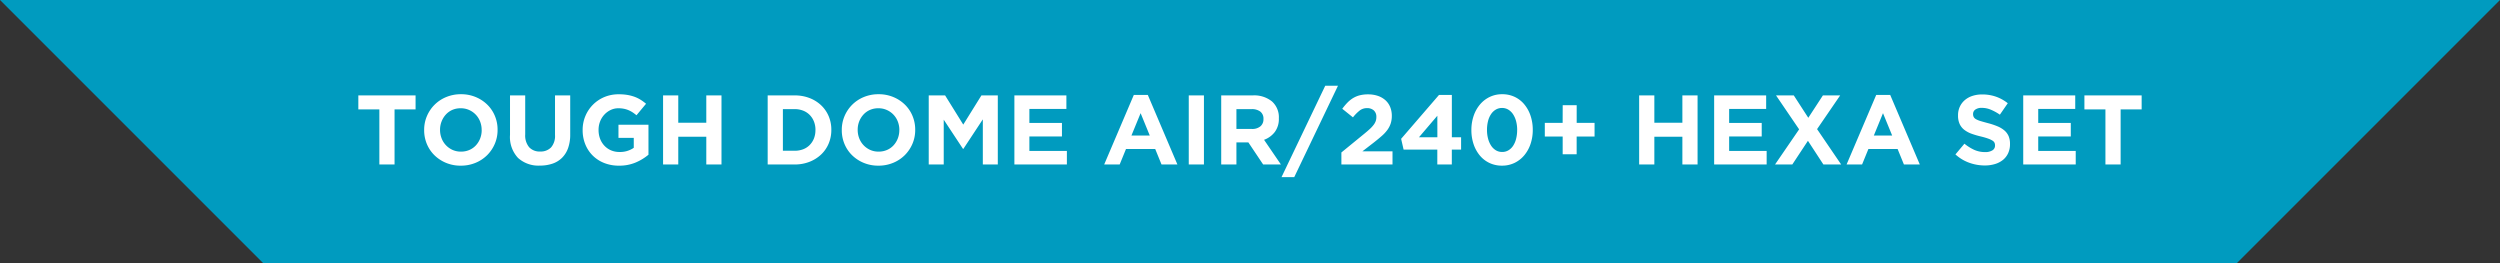
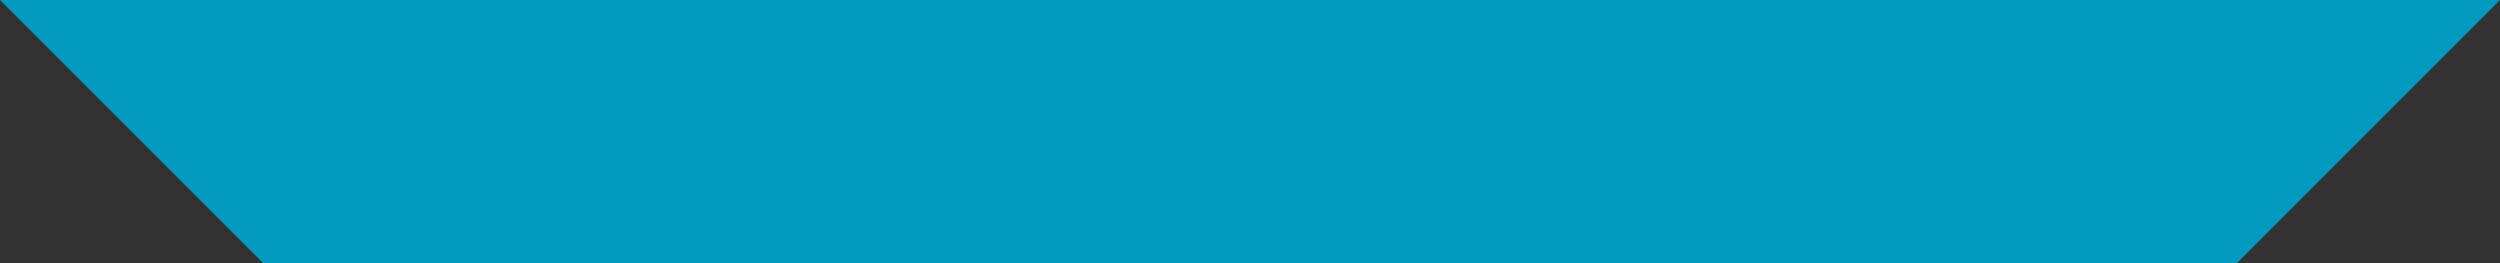
<svg xmlns="http://www.w3.org/2000/svg" width="304.002" height="32.001" viewBox="0 0 304.002 32.001">
  <rect x="0" y="0" width="304.002" height="32.001" fill="#333333" stroke="none" />
  <g id="item_tda_01_label" transform="translate(-32 -13.495)">
    <path id="合体_4" data-name="合体 4" d="M15991,0h32l-32,32Zm-240,32-32-32h272V32Z" transform="translate(-15686.999 13.495)" fill="#009bbf" />
-     <path id="パス_3581" data-name="パス 3581" d="M-101.466-6.7V-8.4h-6.96v1.7h2.556V0h1.848V-6.7Zm9.972,2.5v-.024a4.311,4.311,0,0,0-.33-1.686,4.134,4.134,0,0,0-.924-1.368,4.446,4.446,0,0,0-1.41-.924,4.58,4.58,0,0,0-1.788-.342A4.624,4.624,0,0,0-97.74-8.2a4.329,4.329,0,0,0-1.416.936,4.35,4.35,0,0,0-.93,1.38,4.244,4.244,0,0,0-.336,1.686v.024a4.311,4.311,0,0,0,.33,1.686,4.134,4.134,0,0,0,.924,1.368,4.446,4.446,0,0,0,1.41.924A4.58,4.58,0,0,0-95.97.144,4.624,4.624,0,0,0-94.176-.2a4.329,4.329,0,0,0,1.416-.936,4.35,4.35,0,0,0,.93-1.38A4.244,4.244,0,0,0-91.494-4.2Zm-1.932.024a2.751,2.751,0,0,1-.186,1.014,2.658,2.658,0,0,1-.516.834,2.332,2.332,0,0,1-.8.564,2.525,2.525,0,0,1-1.02.2,2.451,2.451,0,0,1-1.026-.21,2.556,2.556,0,0,1-.8-.57,2.536,2.536,0,0,1-.528-.84A2.8,2.8,0,0,1-98.49-4.2v-.024A2.751,2.751,0,0,1-98.3-5.238a2.659,2.659,0,0,1,.516-.834A2.346,2.346,0,0,1-97-6.636a2.513,2.513,0,0,1,1.026-.2,2.463,2.463,0,0,1,1.02.21,2.537,2.537,0,0,1,.81.57,2.536,2.536,0,0,1,.528.84,2.8,2.8,0,0,1,.186,1.02Zm10.764.516V-8.4H-84.51v4.812a2.118,2.118,0,0,1-.48,1.512,1.752,1.752,0,0,1-1.332.5,1.719,1.719,0,0,1-1.332-.522,2.225,2.225,0,0,1-.48-1.554V-8.4h-1.848v4.8A3.711,3.711,0,0,0-89.01-.8a3.68,3.68,0,0,0,2.664.936A4.687,4.687,0,0,0-84.822-.1,3.021,3.021,0,0,0-83.658-.81a3.146,3.146,0,0,0,.738-1.182A4.872,4.872,0,0,0-82.662-3.66Zm9.516,2.472V-4.836h-3.648v1.6h1.86v1.208a2.908,2.908,0,0,1-1.74.508,2.573,2.573,0,0,1-1.026-.2,2.4,2.4,0,0,1-.8-.559,2.528,2.528,0,0,1-.528-.848,2.96,2.96,0,0,1-.186-1.064v-.024a2.763,2.763,0,0,1,.186-1.016,2.593,2.593,0,0,1,.516-.83,2.545,2.545,0,0,1,.768-.565,2.147,2.147,0,0,1,.942-.21,3.371,3.371,0,0,1,.66.06,2.93,2.93,0,0,1,.558.168,3.13,3.13,0,0,1,.5.264,4.69,4.69,0,0,1,.48.36l1.164-1.4a5.548,5.548,0,0,0-.672-.492,4,4,0,0,0-.744-.36,4.889,4.889,0,0,0-.858-.222,6.188,6.188,0,0,0-1.026-.078A4.461,4.461,0,0,0-78.51-8.2a4.308,4.308,0,0,0-1.392.936,4.317,4.317,0,0,0-.918,1.38A4.311,4.311,0,0,0-81.15-4.2v.024a4.521,4.521,0,0,0,.324,1.728A4.067,4.067,0,0,0-79.92-1.08a4.137,4.137,0,0,0,1.392.9,4.79,4.79,0,0,0,1.794.324,5.073,5.073,0,0,0,2.046-.39A6.152,6.152,0,0,0-73.146-1.188ZM-64.266,0V-8.4h-1.848v3.324h-3.408V-8.4H-71.37V0h1.848V-3.372h3.408V0ZM-50.91-4.2v-.024a4.173,4.173,0,0,0-.324-1.65A3.927,3.927,0,0,0-52.152-7.2a4.265,4.265,0,0,0-1.416-.882A4.965,4.965,0,0,0-55.374-8.4H-58.65V0h3.276a4.884,4.884,0,0,0,1.806-.324,4.344,4.344,0,0,0,1.416-.888,3.912,3.912,0,0,0,.918-1.332A4.216,4.216,0,0,0-50.91-4.2Zm-1.932.024a2.678,2.678,0,0,1-.186,1.02,2.423,2.423,0,0,1-.516.792,2.218,2.218,0,0,1-.8.516,2.853,2.853,0,0,1-1.032.18H-56.8V-6.732h1.428a2.771,2.771,0,0,1,1.032.186,2.286,2.286,0,0,1,.8.522,2.394,2.394,0,0,1,.516.8,2.737,2.737,0,0,1,.186,1.02ZM-40.71-4.2v-.024a4.311,4.311,0,0,0-.33-1.686,4.134,4.134,0,0,0-.924-1.368,4.446,4.446,0,0,0-1.41-.924,4.58,4.58,0,0,0-1.788-.342,4.624,4.624,0,0,0-1.794.342,4.329,4.329,0,0,0-1.416.936,4.35,4.35,0,0,0-.93,1.38A4.244,4.244,0,0,0-49.638-4.2v.024a4.311,4.311,0,0,0,.33,1.686,4.134,4.134,0,0,0,.924,1.368,4.446,4.446,0,0,0,1.41.924,4.58,4.58,0,0,0,1.788.342A4.624,4.624,0,0,0-43.392-.2a4.329,4.329,0,0,0,1.416-.936,4.35,4.35,0,0,0,.93-1.38A4.244,4.244,0,0,0-40.71-4.2Zm-1.932.024a2.751,2.751,0,0,1-.186,1.014,2.658,2.658,0,0,1-.516.834,2.332,2.332,0,0,1-.8.564,2.525,2.525,0,0,1-1.02.2,2.451,2.451,0,0,1-1.026-.21,2.556,2.556,0,0,1-.8-.57,2.536,2.536,0,0,1-.528-.84,2.8,2.8,0,0,1-.186-1.02v-.024a2.751,2.751,0,0,1,.186-1.014A2.658,2.658,0,0,1-47-6.072a2.346,2.346,0,0,1,.792-.564,2.513,2.513,0,0,1,1.026-.2,2.463,2.463,0,0,1,1.02.21,2.537,2.537,0,0,1,.81.57,2.536,2.536,0,0,1,.528.84,2.8,2.8,0,0,1,.186,1.02ZM-30.666,0V-8.4h-1.992l-2.208,3.552L-37.074-8.4h-1.992V0h1.824V-5.448L-34.9-1.9h.048l2.364-3.588V0Zm8.4,0V-1.644h-4.56V-3.408h3.96V-5.052h-3.96v-1.7h4.5V-8.4H-28.65V0Zm13.44,0-3.6-8.46h-1.7L-17.73,0h1.884l.768-1.884h3.552L-10.758,0Zm-3.36-3.516h-2.232L-13.3-6.24ZM-5.6,0V-8.4H-7.446V0Zm9.36,0L1.71-3a2.885,2.885,0,0,0,1.3-.942A2.634,2.634,0,0,0,3.51-5.6v-.024a2.572,2.572,0,0,0-.834-2.04A3.422,3.422,0,0,0,.342-8.4H-3.5V0H-1.65V-2.688H-.2L1.6,0ZM1.638-5.508a1.1,1.1,0,0,1-.366.864,1.535,1.535,0,0,1-1.05.324H-1.65V-6.732H.186a1.7,1.7,0,0,1,1.068.3,1.072,1.072,0,0,1,.384.9ZM9.15-9.576,3.834,1.536H5.382L10.7-9.576Zm5.088,2.724a1.187,1.187,0,0,1,.816.276,1.029,1.029,0,0,1,.312.815,1.452,1.452,0,0,1-.078.485,1.736,1.736,0,0,1-.252.455,3.748,3.748,0,0,1-.45.491q-.276.258-.672.581l-2.8,2.288V0h6.216V-1.6h-3.66l1.368-1.056q.552-.432.972-.8a4.494,4.494,0,0,0,.69-.738,2.889,2.889,0,0,0,.408-.786,2.973,2.973,0,0,0,.138-.942,2.776,2.776,0,0,0-.2-1.068,2.251,2.251,0,0,0-.576-.822,2.63,2.63,0,0,0-.912-.528,3.653,3.653,0,0,0-1.206-.186,4.035,4.035,0,0,0-1.008.115,2.97,2.97,0,0,0-.81.338,3.509,3.509,0,0,0-.684.55,7.2,7.2,0,0,0-.63.749l1.3,1.044a4.841,4.841,0,0,1,.846-.852A1.437,1.437,0,0,1,14.238-6.852ZM22.986-8.46,18.378-3.12l.3,1.308h4.1V0h1.764V-1.812h1.128v-1.5H24.546V-8.46Zm-.2,5.148H20.55l2.232-2.616Zm11.6-.9a5.356,5.356,0,0,0-.264-1.7,4.252,4.252,0,0,0-.75-1.38A3.425,3.425,0,0,0,32.2-8.214a3.5,3.5,0,0,0-1.53-.33,3.448,3.448,0,0,0-1.53.336,3.552,3.552,0,0,0-1.182.924A4.264,4.264,0,0,0,27.192-5.9a5.3,5.3,0,0,0-.27,1.71,5.34,5.34,0,0,0,.264,1.71,4.263,4.263,0,0,0,.75,1.374,3.425,3.425,0,0,0,1.176.918,3.5,3.5,0,0,0,1.53.33,3.448,3.448,0,0,0,1.53-.336,3.552,3.552,0,0,0,1.182-.924,4.276,4.276,0,0,0,.762-1.38A5.285,5.285,0,0,0,34.386-4.212Zm-1.9.024a4.225,4.225,0,0,1-.126,1.062A2.762,2.762,0,0,1,32-2.28a1.777,1.777,0,0,1-.576.558,1.461,1.461,0,0,1-.756.2,1.459,1.459,0,0,1-.762-.2,1.817,1.817,0,0,1-.582-.564,2.861,2.861,0,0,1-.372-.852,4.111,4.111,0,0,1-.132-1.068,4.3,4.3,0,0,1,.126-1.068,2.68,2.68,0,0,1,.366-.846,1.8,1.8,0,0,1,.576-.552,1.461,1.461,0,0,1,.756-.2,1.459,1.459,0,0,1,.762.2,1.817,1.817,0,0,1,.582.564,2.861,2.861,0,0,1,.372.852A4.111,4.111,0,0,1,32.49-4.188Zm5.532-.876H35.85V-3.4h2.172v2.16h1.7V-3.4H41.9V-5.064H39.726V-7.212h-1.7ZM54.426,0V-8.4H52.578v3.324H49.17V-8.4H47.322V0H49.17V-3.372h3.408V0Zm8.4,0V-1.644h-4.56V-3.408h3.96V-5.052h-3.96v-1.7h4.5V-8.4H56.442V0Zm9.06,0L68.958-4.3l2.808-4.1h-2.1L67.89-5.676,66.126-8.4h-2.16l2.808,4.128L63.846,0h2.1l1.9-2.88L69.726,0ZM81.45,0l-3.6-8.46h-1.7L72.546,0H74.43L75.2-1.884H78.75L79.518,0ZM78.09-3.516H75.858L76.974-6.24ZM92.418-2.484v-.024a2.341,2.341,0,0,0-.174-.948,1.922,1.922,0,0,0-.517-.69,3.173,3.173,0,0,0-.842-.5,8.586,8.586,0,0,0-1.137-.378q-.542-.144-.9-.252a2.665,2.665,0,0,1-.56-.228.709.709,0,0,1-.283-.27.756.756,0,0,1-.078-.354v-.024a.638.638,0,0,1,.27-.522,1.307,1.307,0,0,1,.81-.21,2.821,2.821,0,0,1,1.08.222,6.086,6.086,0,0,1,1.1.606l.96-1.392a4.922,4.922,0,0,0-1.422-.792,5.023,5.023,0,0,0-1.7-.276,3.719,3.719,0,0,0-1.186.18,2.7,2.7,0,0,0-.925.516,2.363,2.363,0,0,0-.6.8,2.435,2.435,0,0,0-.215,1.038v.024a2.437,2.437,0,0,0,.2,1.044,1.918,1.918,0,0,0,.56.7,3.257,3.257,0,0,0,.878.474A10.509,10.509,0,0,0,88.9-3.4q.529.132.86.252a2.648,2.648,0,0,1,.517.24.668.668,0,0,1,.253.258.727.727,0,0,1,.066.318V-2.3a.661.661,0,0,1-.318.582,1.615,1.615,0,0,1-.894.21,3.161,3.161,0,0,1-1.326-.276,5.483,5.483,0,0,1-1.182-.744L85.782-1.224A4.986,4.986,0,0,0,87.462-.21a5.563,5.563,0,0,0,1.884.33,4.2,4.2,0,0,0,1.246-.174,2.847,2.847,0,0,0,.967-.5,2.277,2.277,0,0,0,.632-.816A2.6,2.6,0,0,0,92.418-2.484ZM100.41,0V-1.644H95.85V-3.408h3.96V-5.052H95.85v-1.7h4.5V-8.4H94.026V0Zm8.016-6.7V-8.4h-6.96v1.7h2.556V0h1.848V-6.7Z" transform="translate(184 33.496)" fill="#fff" />
  </g>
</svg>